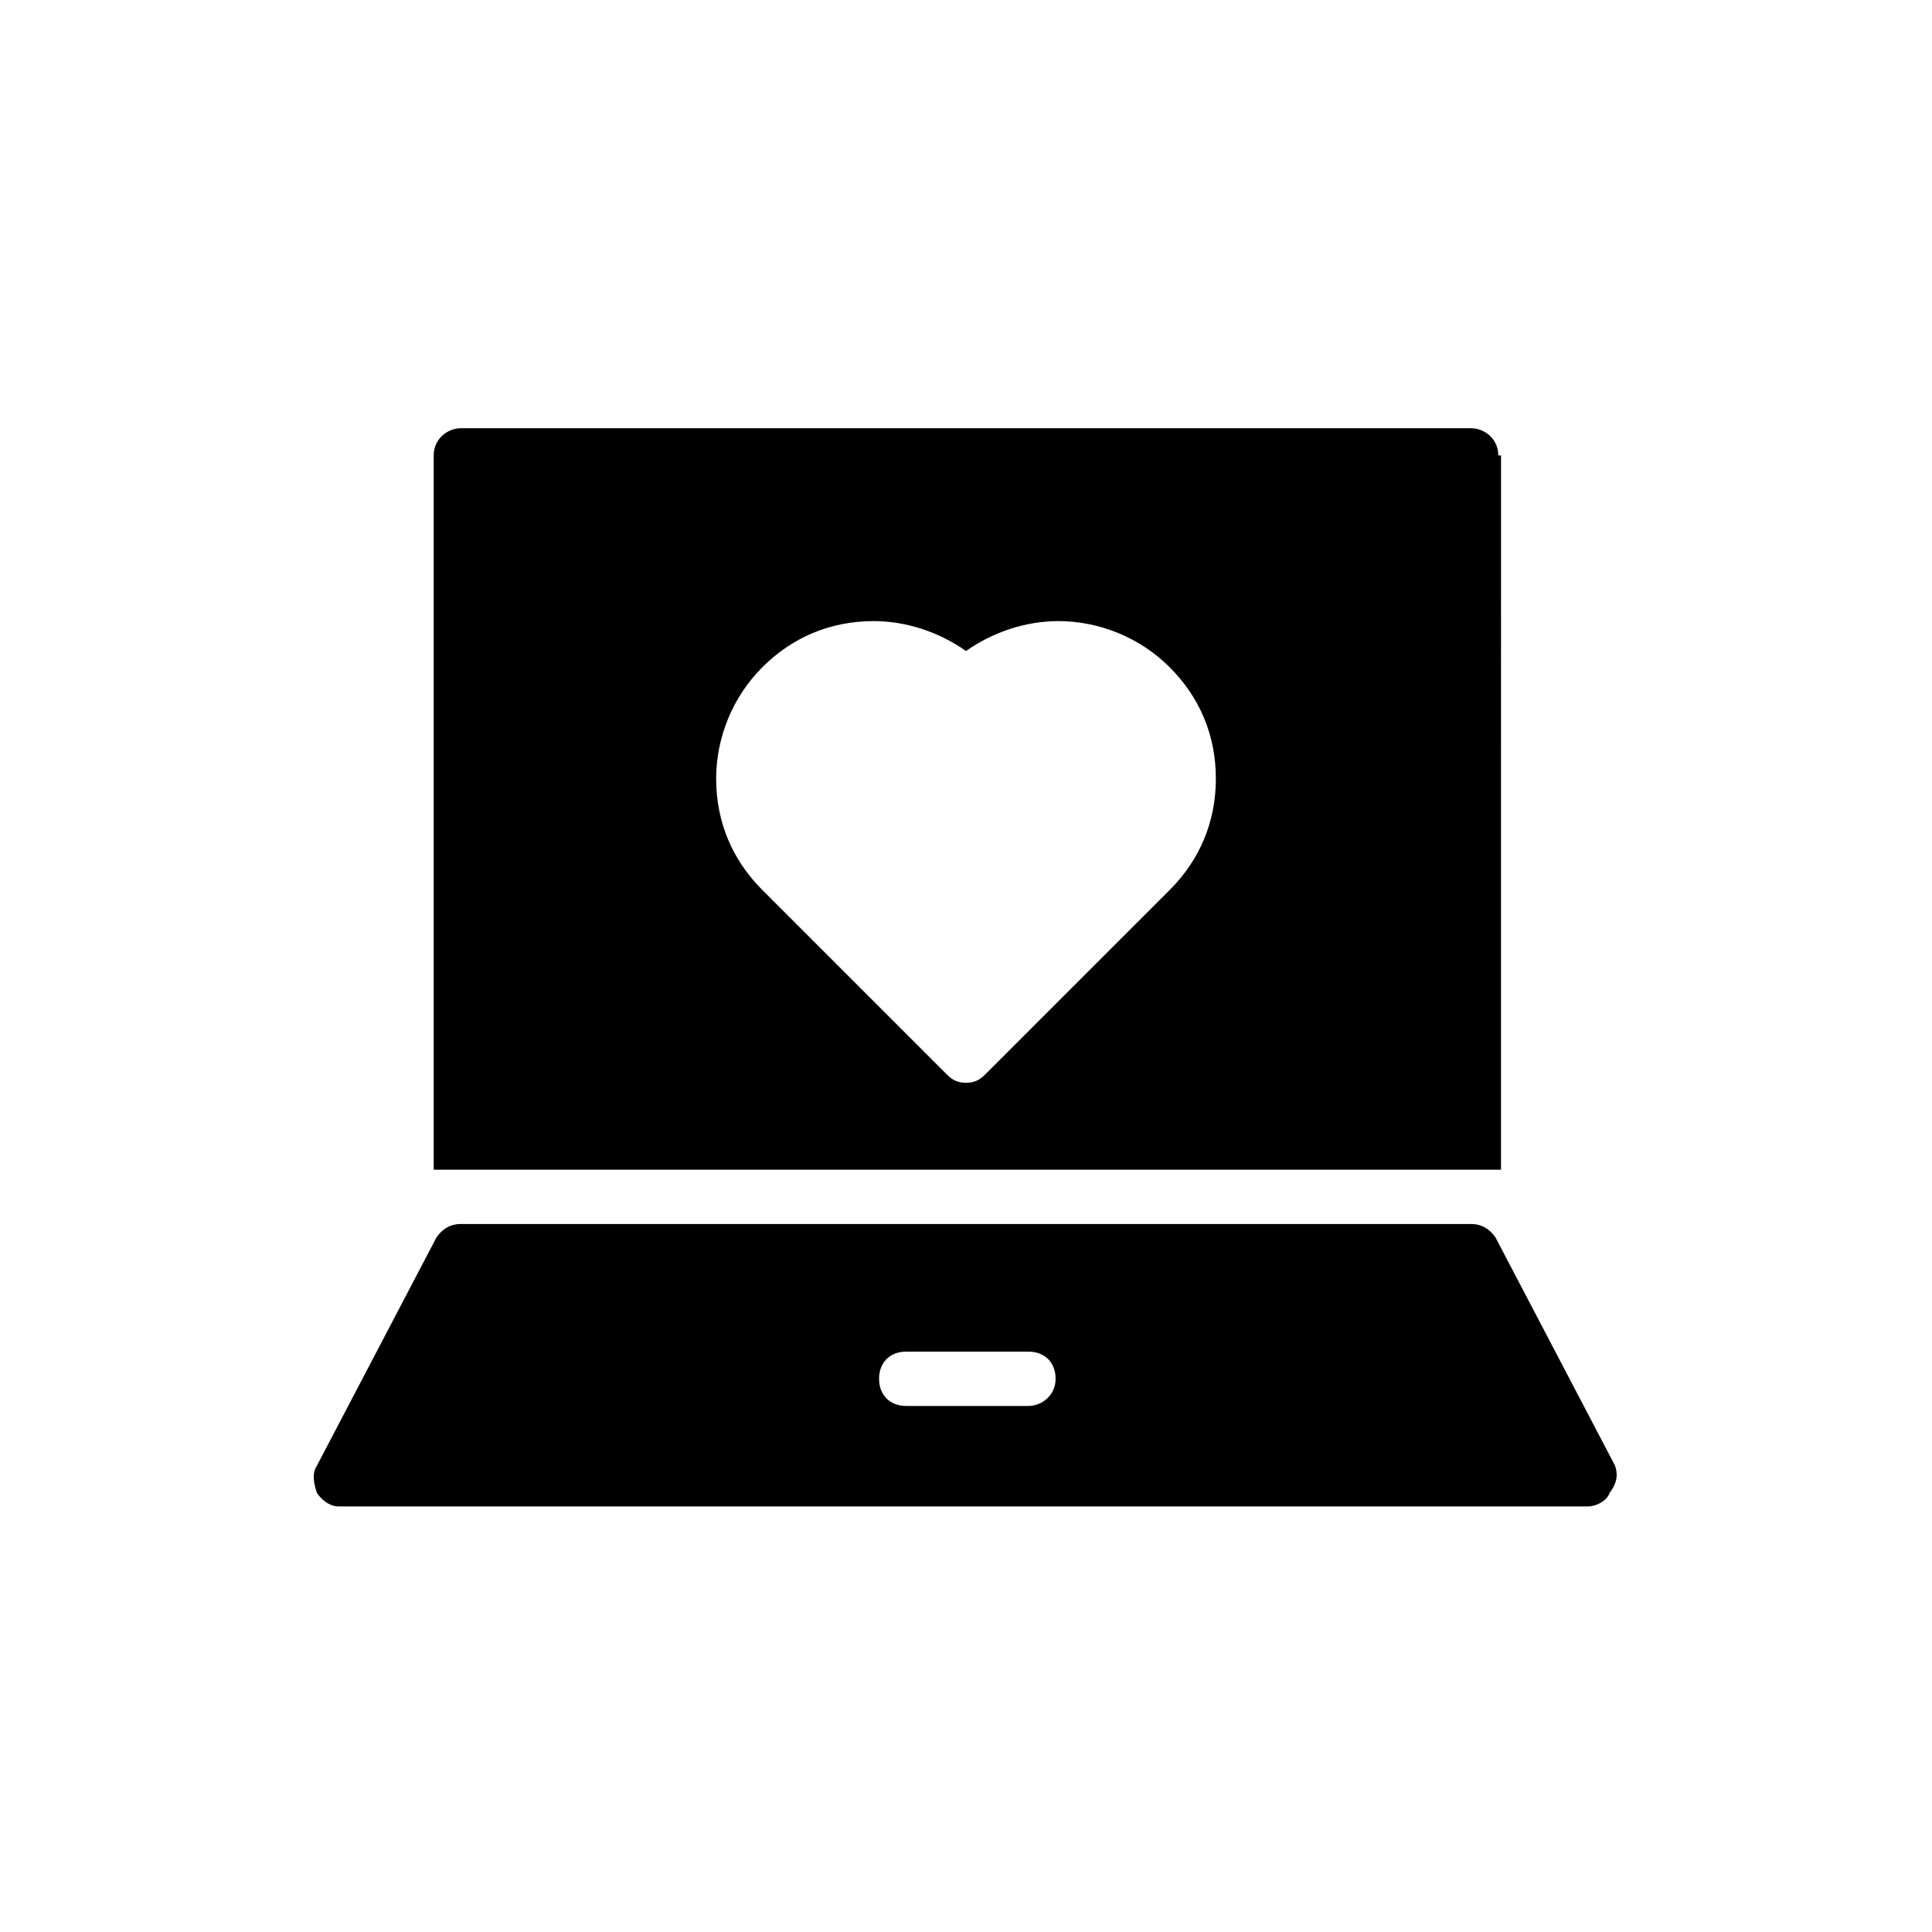
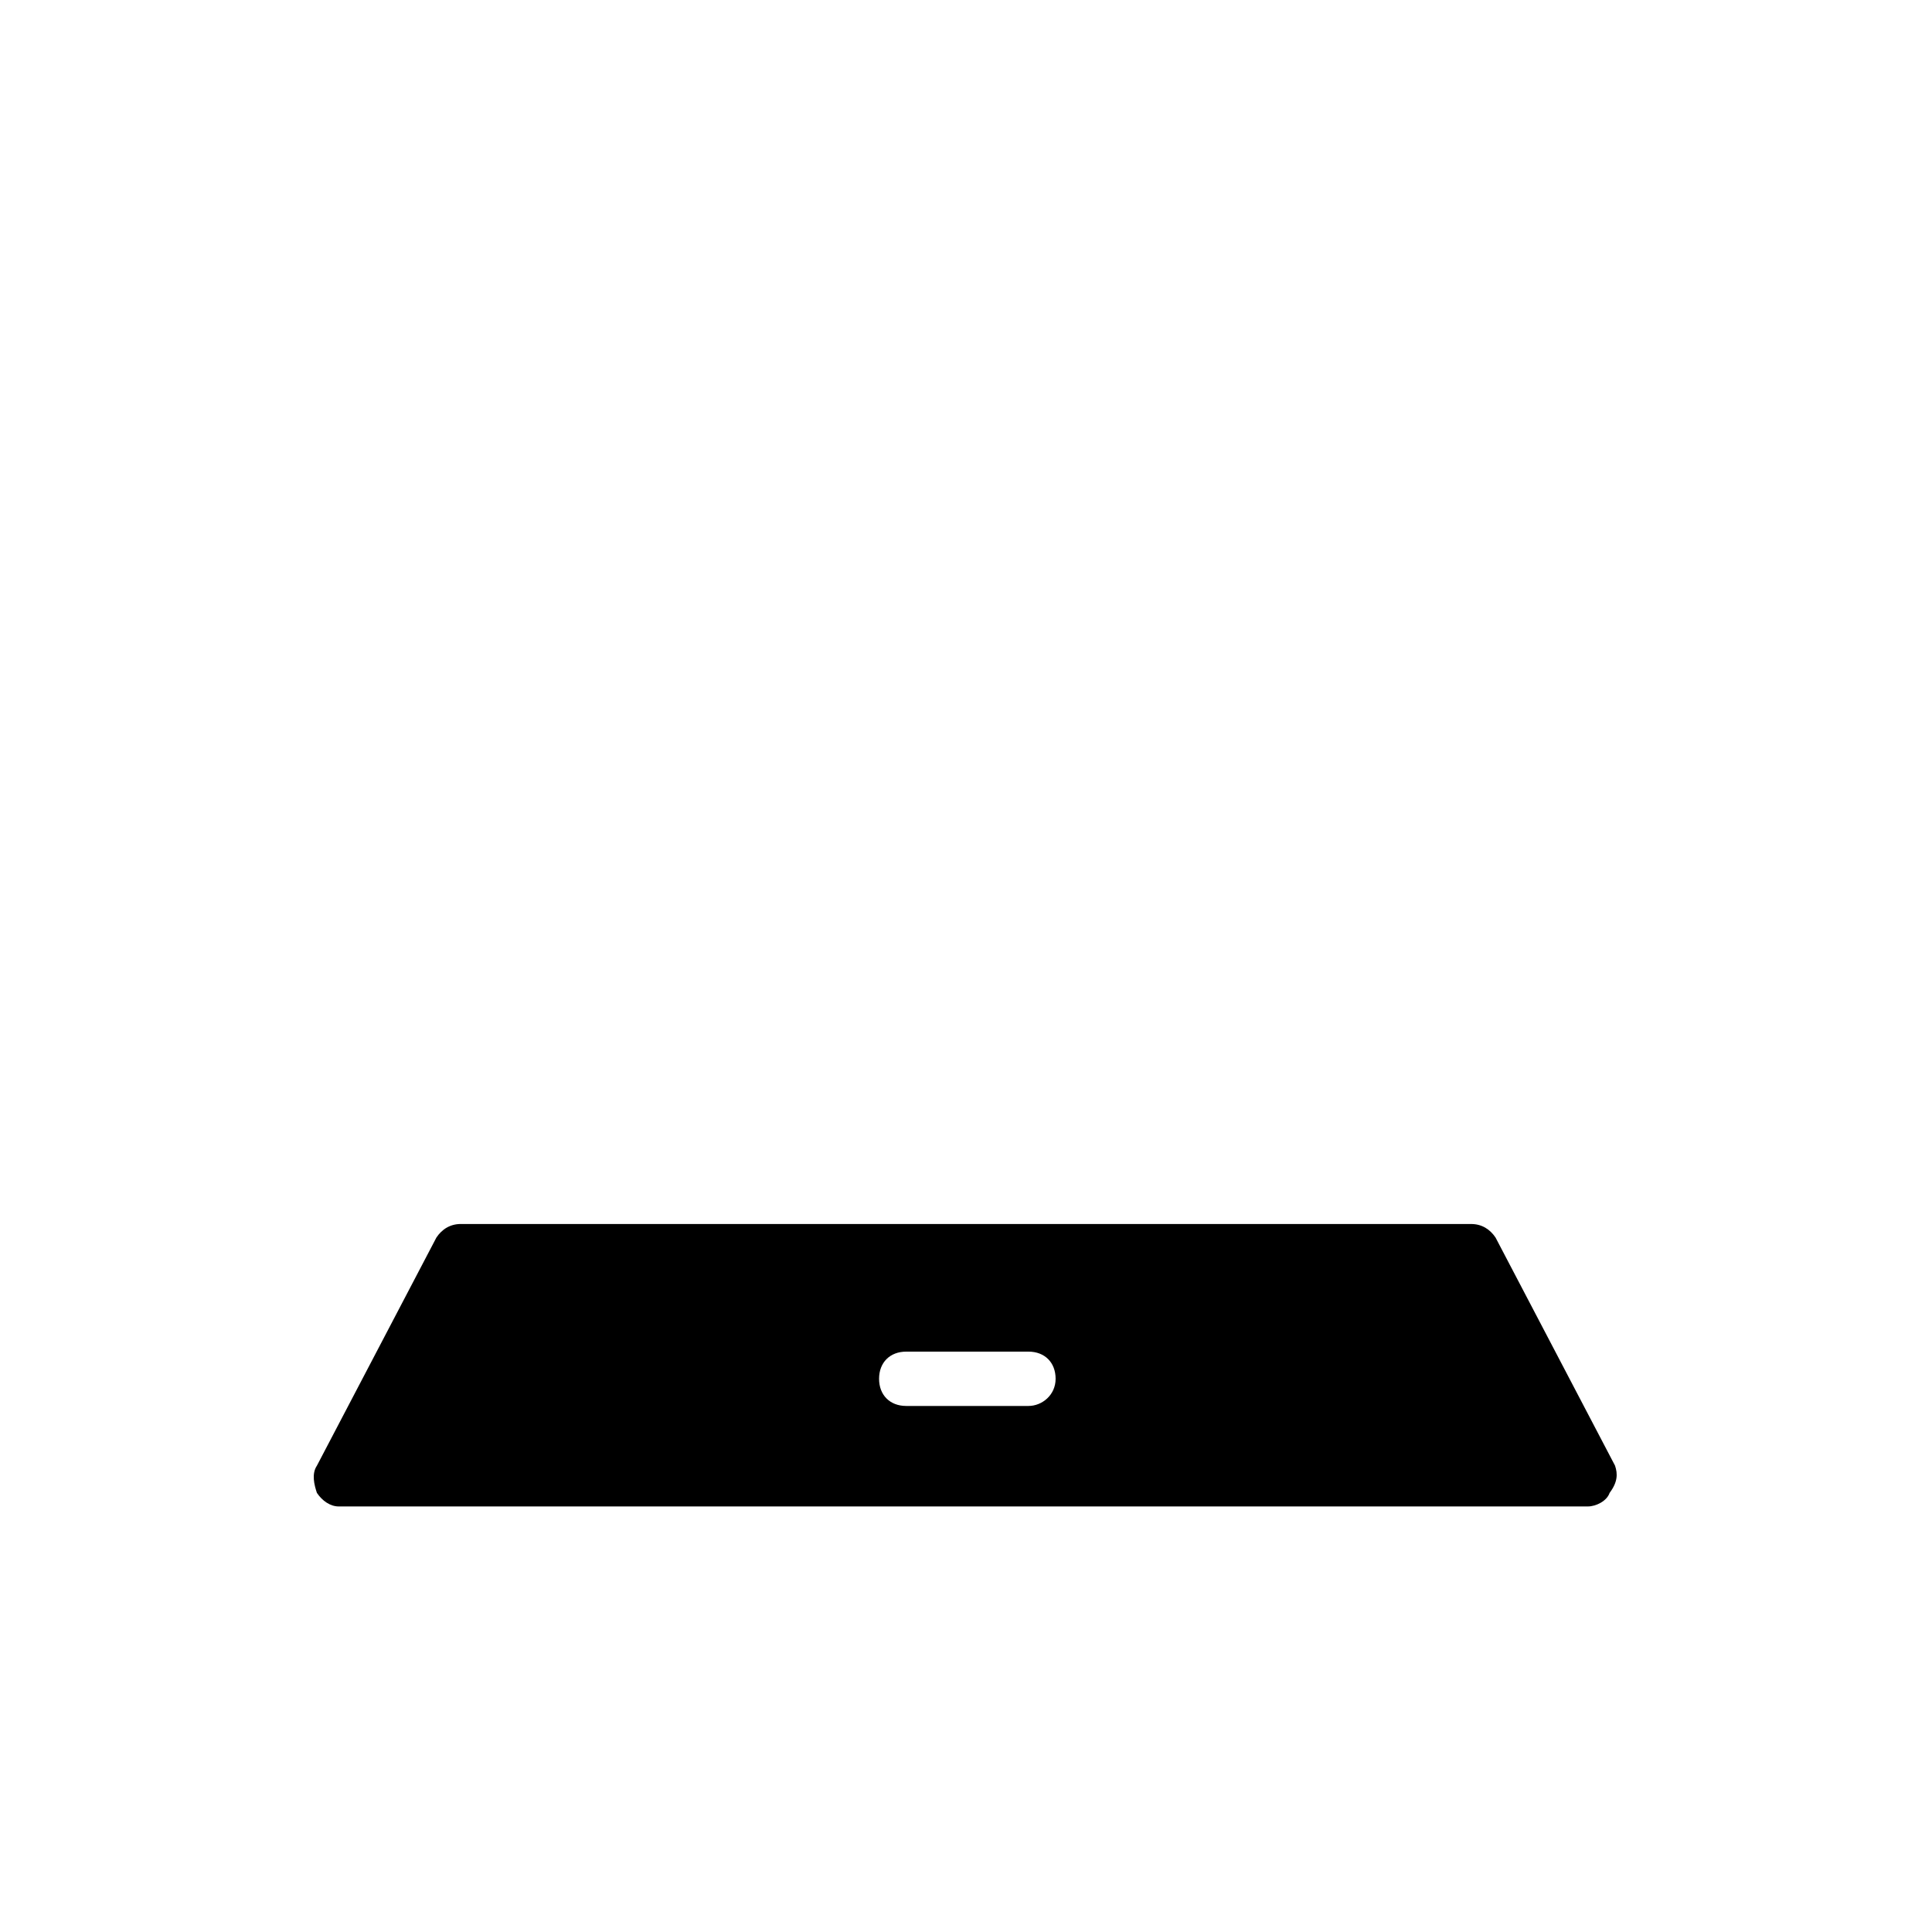
<svg xmlns="http://www.w3.org/2000/svg" fill="#000000" width="800px" height="800px" version="1.1" viewBox="144 144 512 512">
  <g>
-     <path d="m541.07 264.69c0-4.32-3.598-7.199-7.199-7.199h-267.74c-3.598 0-7.199 2.879-7.199 7.199v189.29h282.85l0.004-189.29zm-87.09 115.16-48.941 48.941c-1.441 1.441-2.879 2.16-5.039 2.16s-3.598-0.719-5.039-2.16l-48.941-48.941c-7.918-7.918-12.234-17.992-12.234-29.508 0-10.797 4.32-21.594 12.234-29.508 7.918-7.918 17.992-12.234 29.508-12.234 8.637 0 17.273 2.879 24.473 7.918 7.199-5.039 15.836-7.918 24.473-7.918 10.797 0 21.594 4.32 29.508 12.234 7.918 7.918 12.234 17.992 12.234 29.508 0.004 11.512-4.316 21.59-12.234 29.508z" />
    <path d="m572.01 532.43-31.668-60.457c-1.441-2.16-3.598-3.598-6.477-3.598l-267.74-0.004c-2.879 0-5.039 1.441-6.477 3.598l-31.668 60.457c-1.441 2.16-0.719 5.039 0 7.199 1.441 2.16 3.598 3.598 5.758 3.598h331.07c2.16 0 5.039-1.441 5.758-3.598 2.16-2.879 2.16-5.039 1.438-7.195zm-155.46-15.836h-32.387c-4.32 0-7.199-2.879-7.199-7.199 0-4.32 2.879-7.199 7.199-7.199h32.387c4.32 0 7.199 2.879 7.199 7.199 0 4.32-3.598 7.199-7.199 7.199z" />
  </g>
</svg>